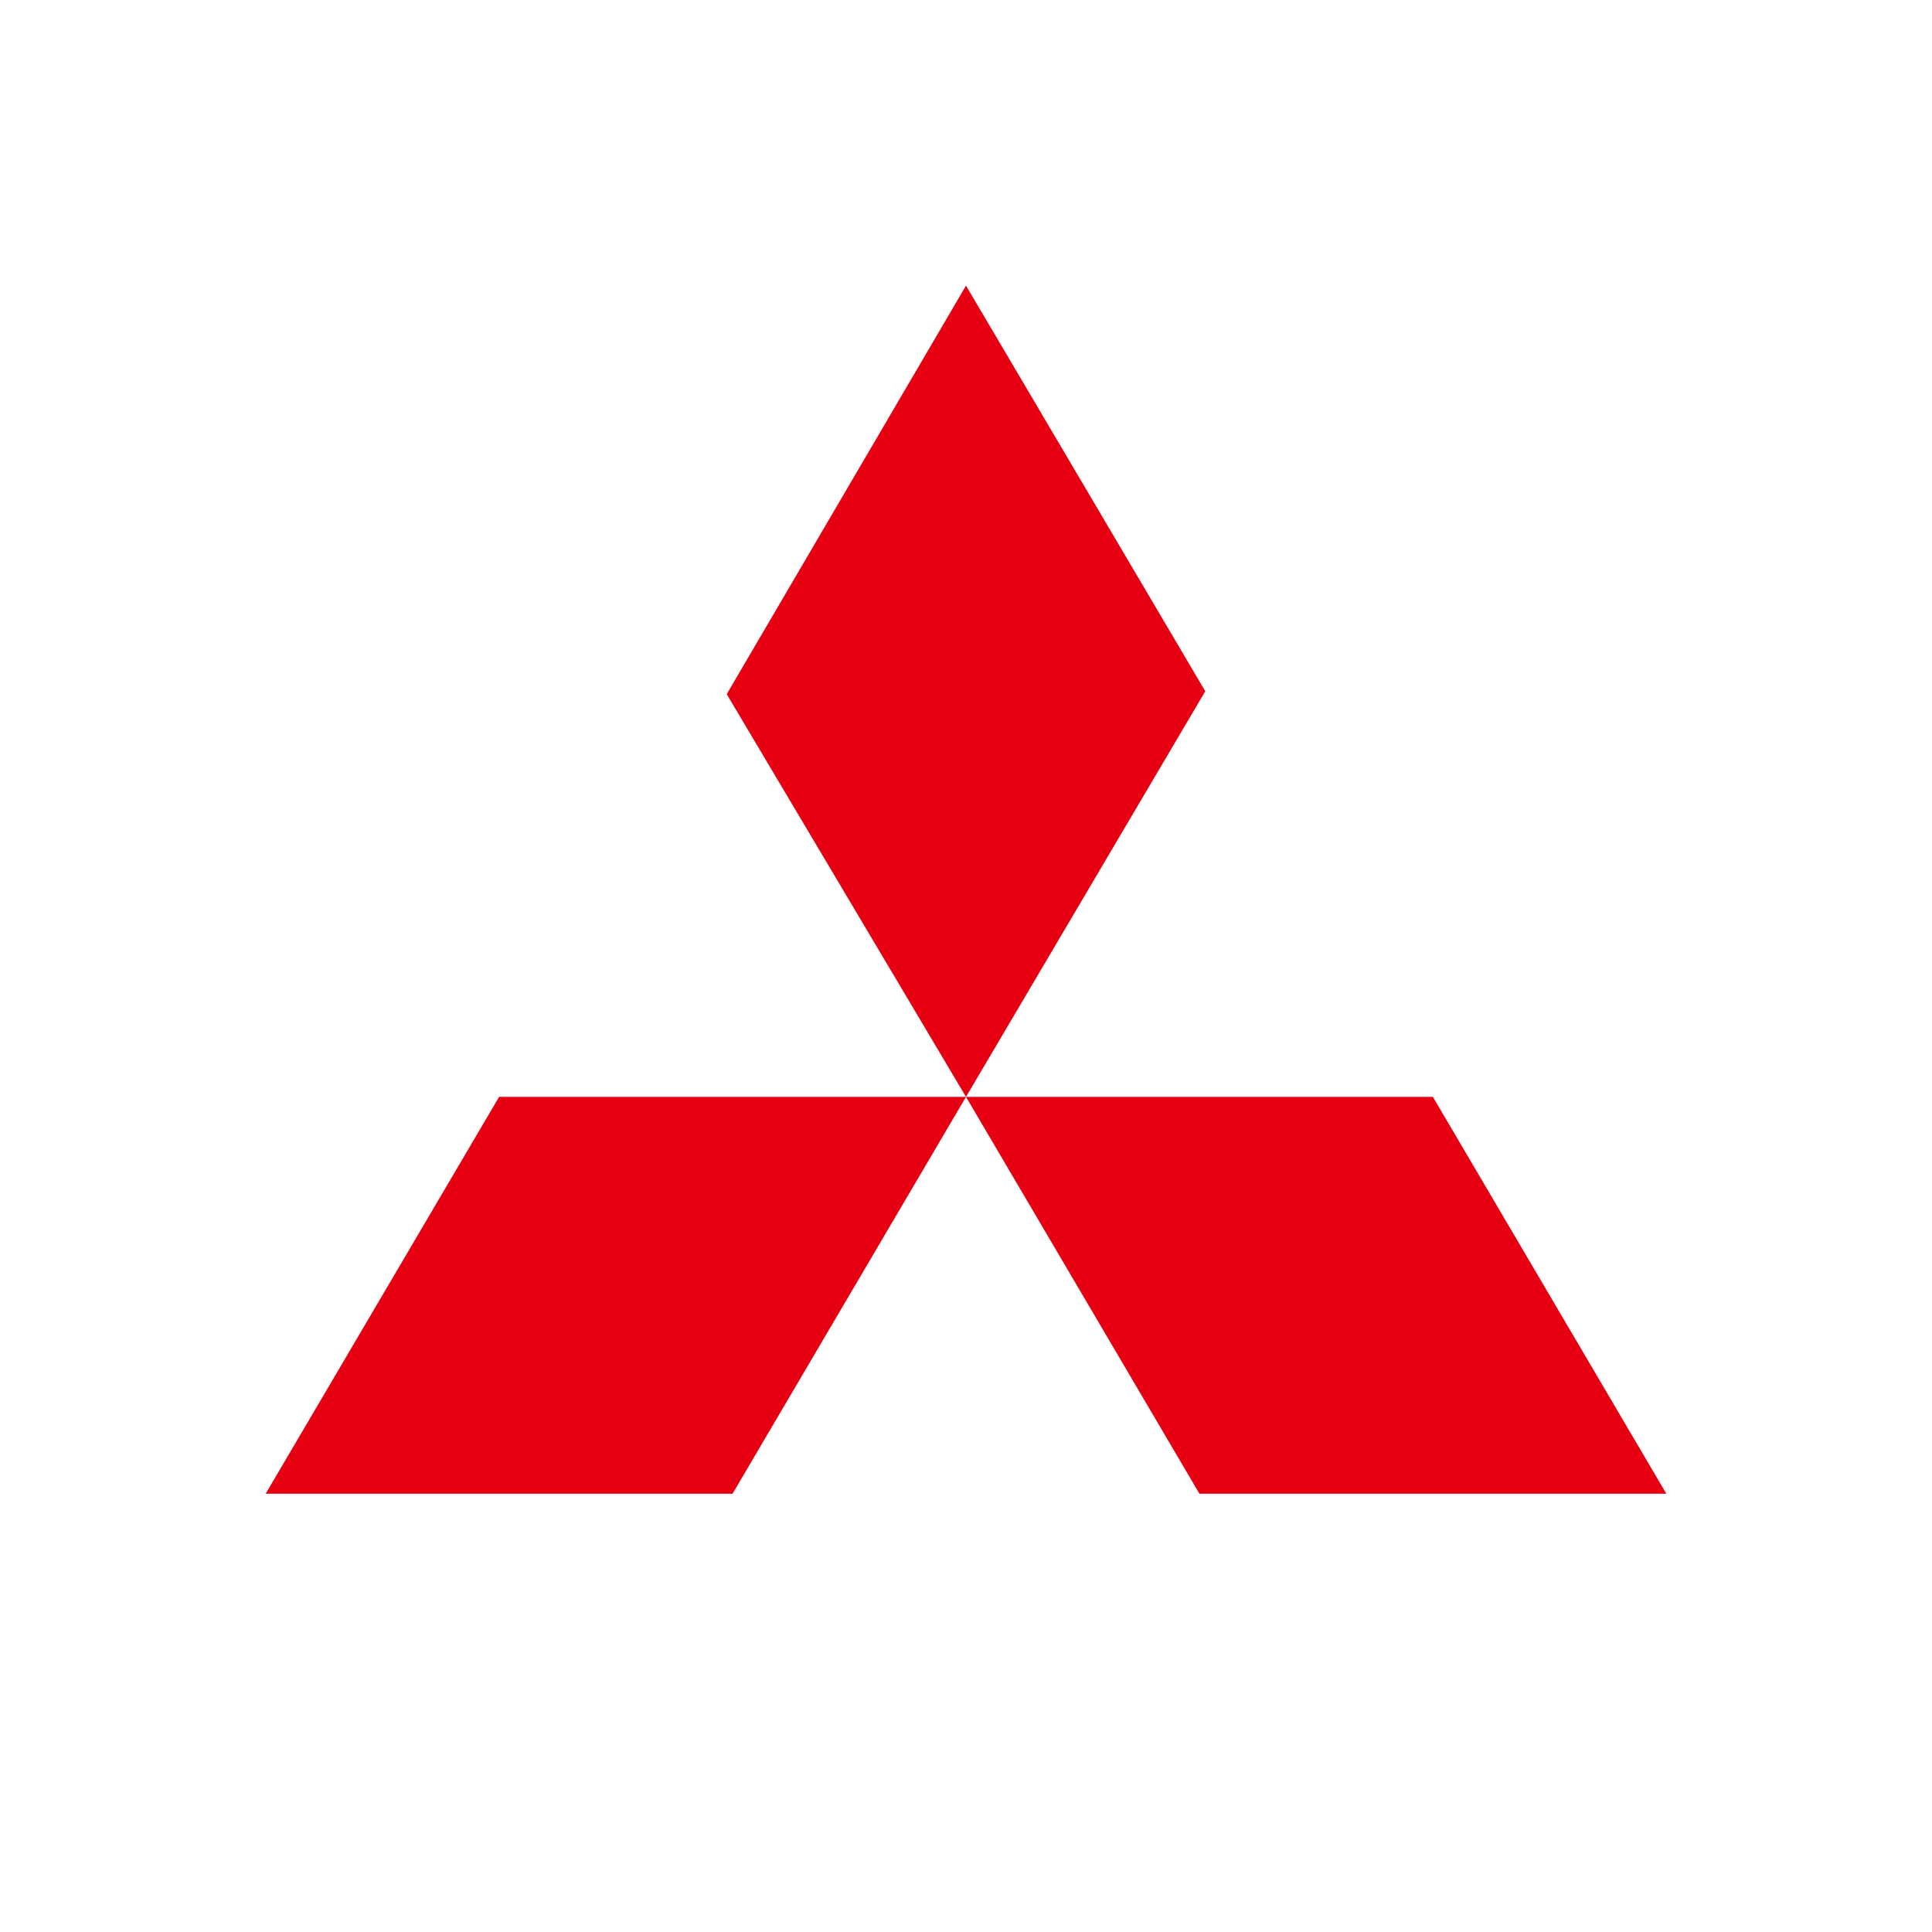
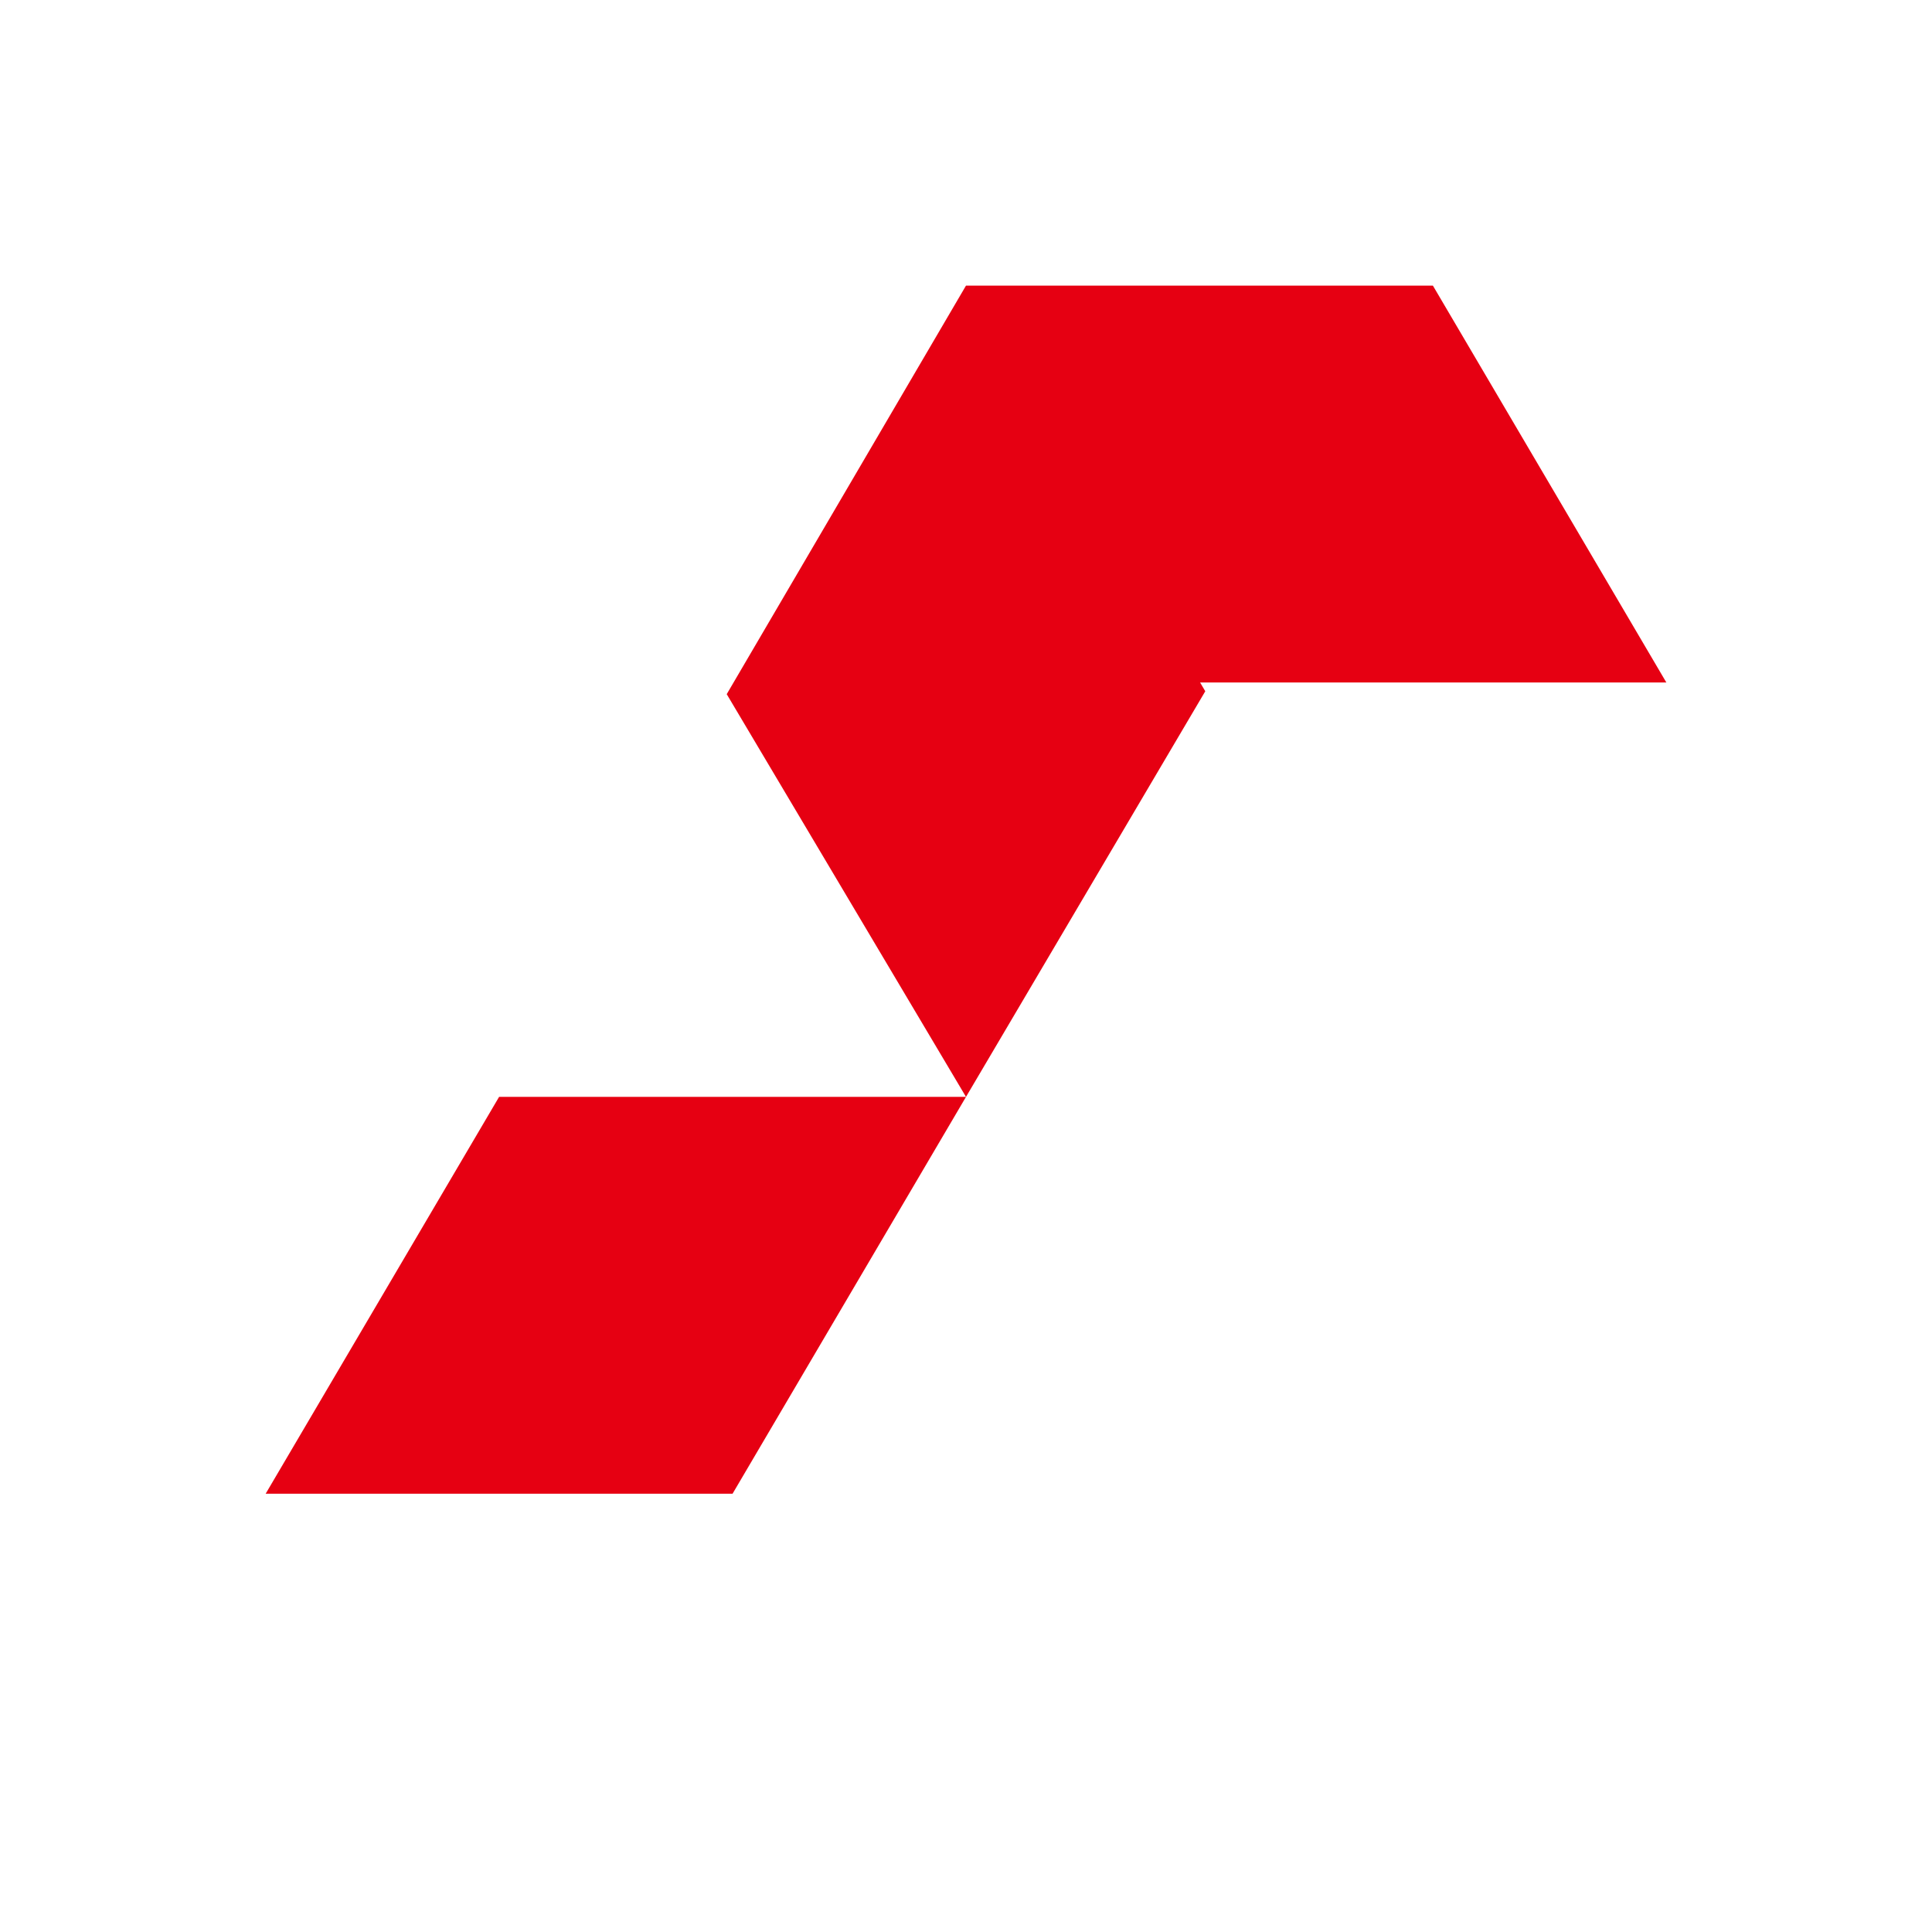
<svg xmlns="http://www.w3.org/2000/svg" version="1.1" id="圖層_1" x="0px" y="0px" width="177.221px" height="177.22px" viewBox="0 -15.671 177.221 177.22" enable-background="new 0 -15.671 177.221 177.22" xml:space="preserve">
-   <path fill="#E60012" d="M88.61,10.529l21.949,37.208L88.61,84.945l-21.948-36.94L88.61,10.529z M88.61,84.945h42.829l21.414,36.404  h-42.829L88.61,84.945z M88.61,84.945H45.781l-21.413,36.404h42.828L88.61,84.945z" />
+   <path fill="#E60012" d="M88.61,10.529l21.949,37.208L88.61,84.945l-21.948-36.94L88.61,10.529z h42.829l21.414,36.404  h-42.829L88.61,84.945z M88.61,84.945H45.781l-21.413,36.404h42.828L88.61,84.945z" />
</svg>